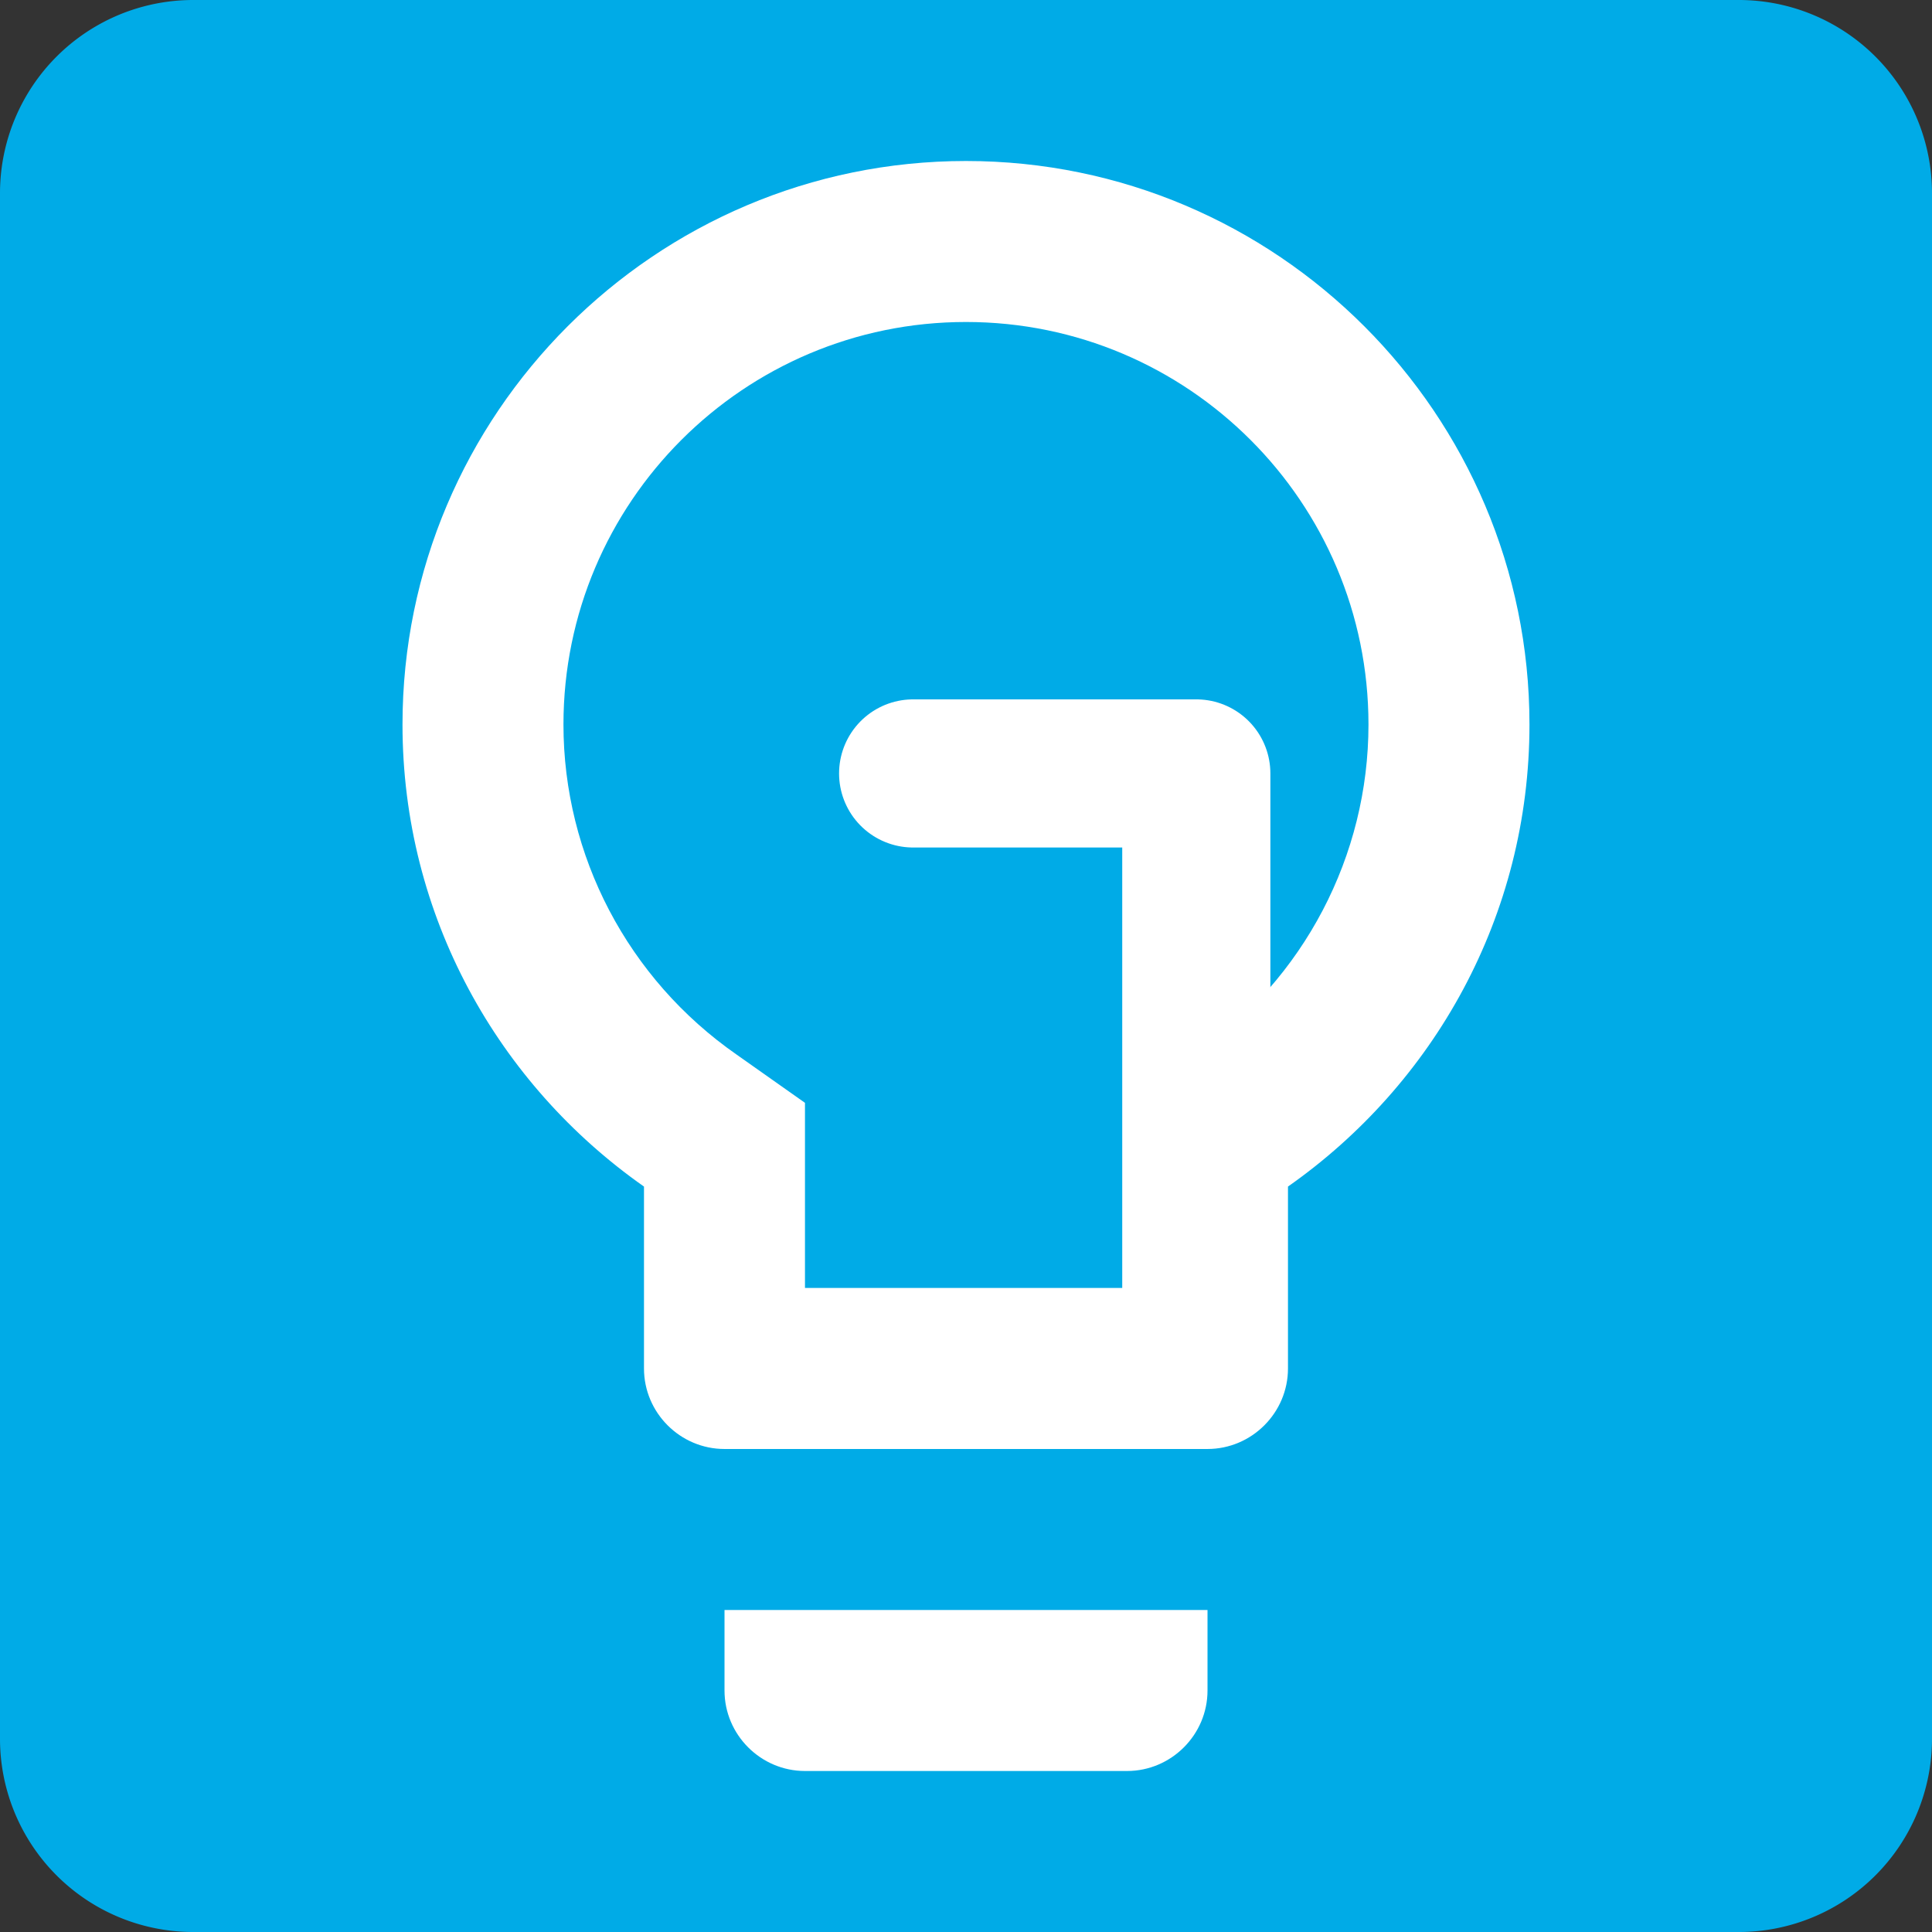
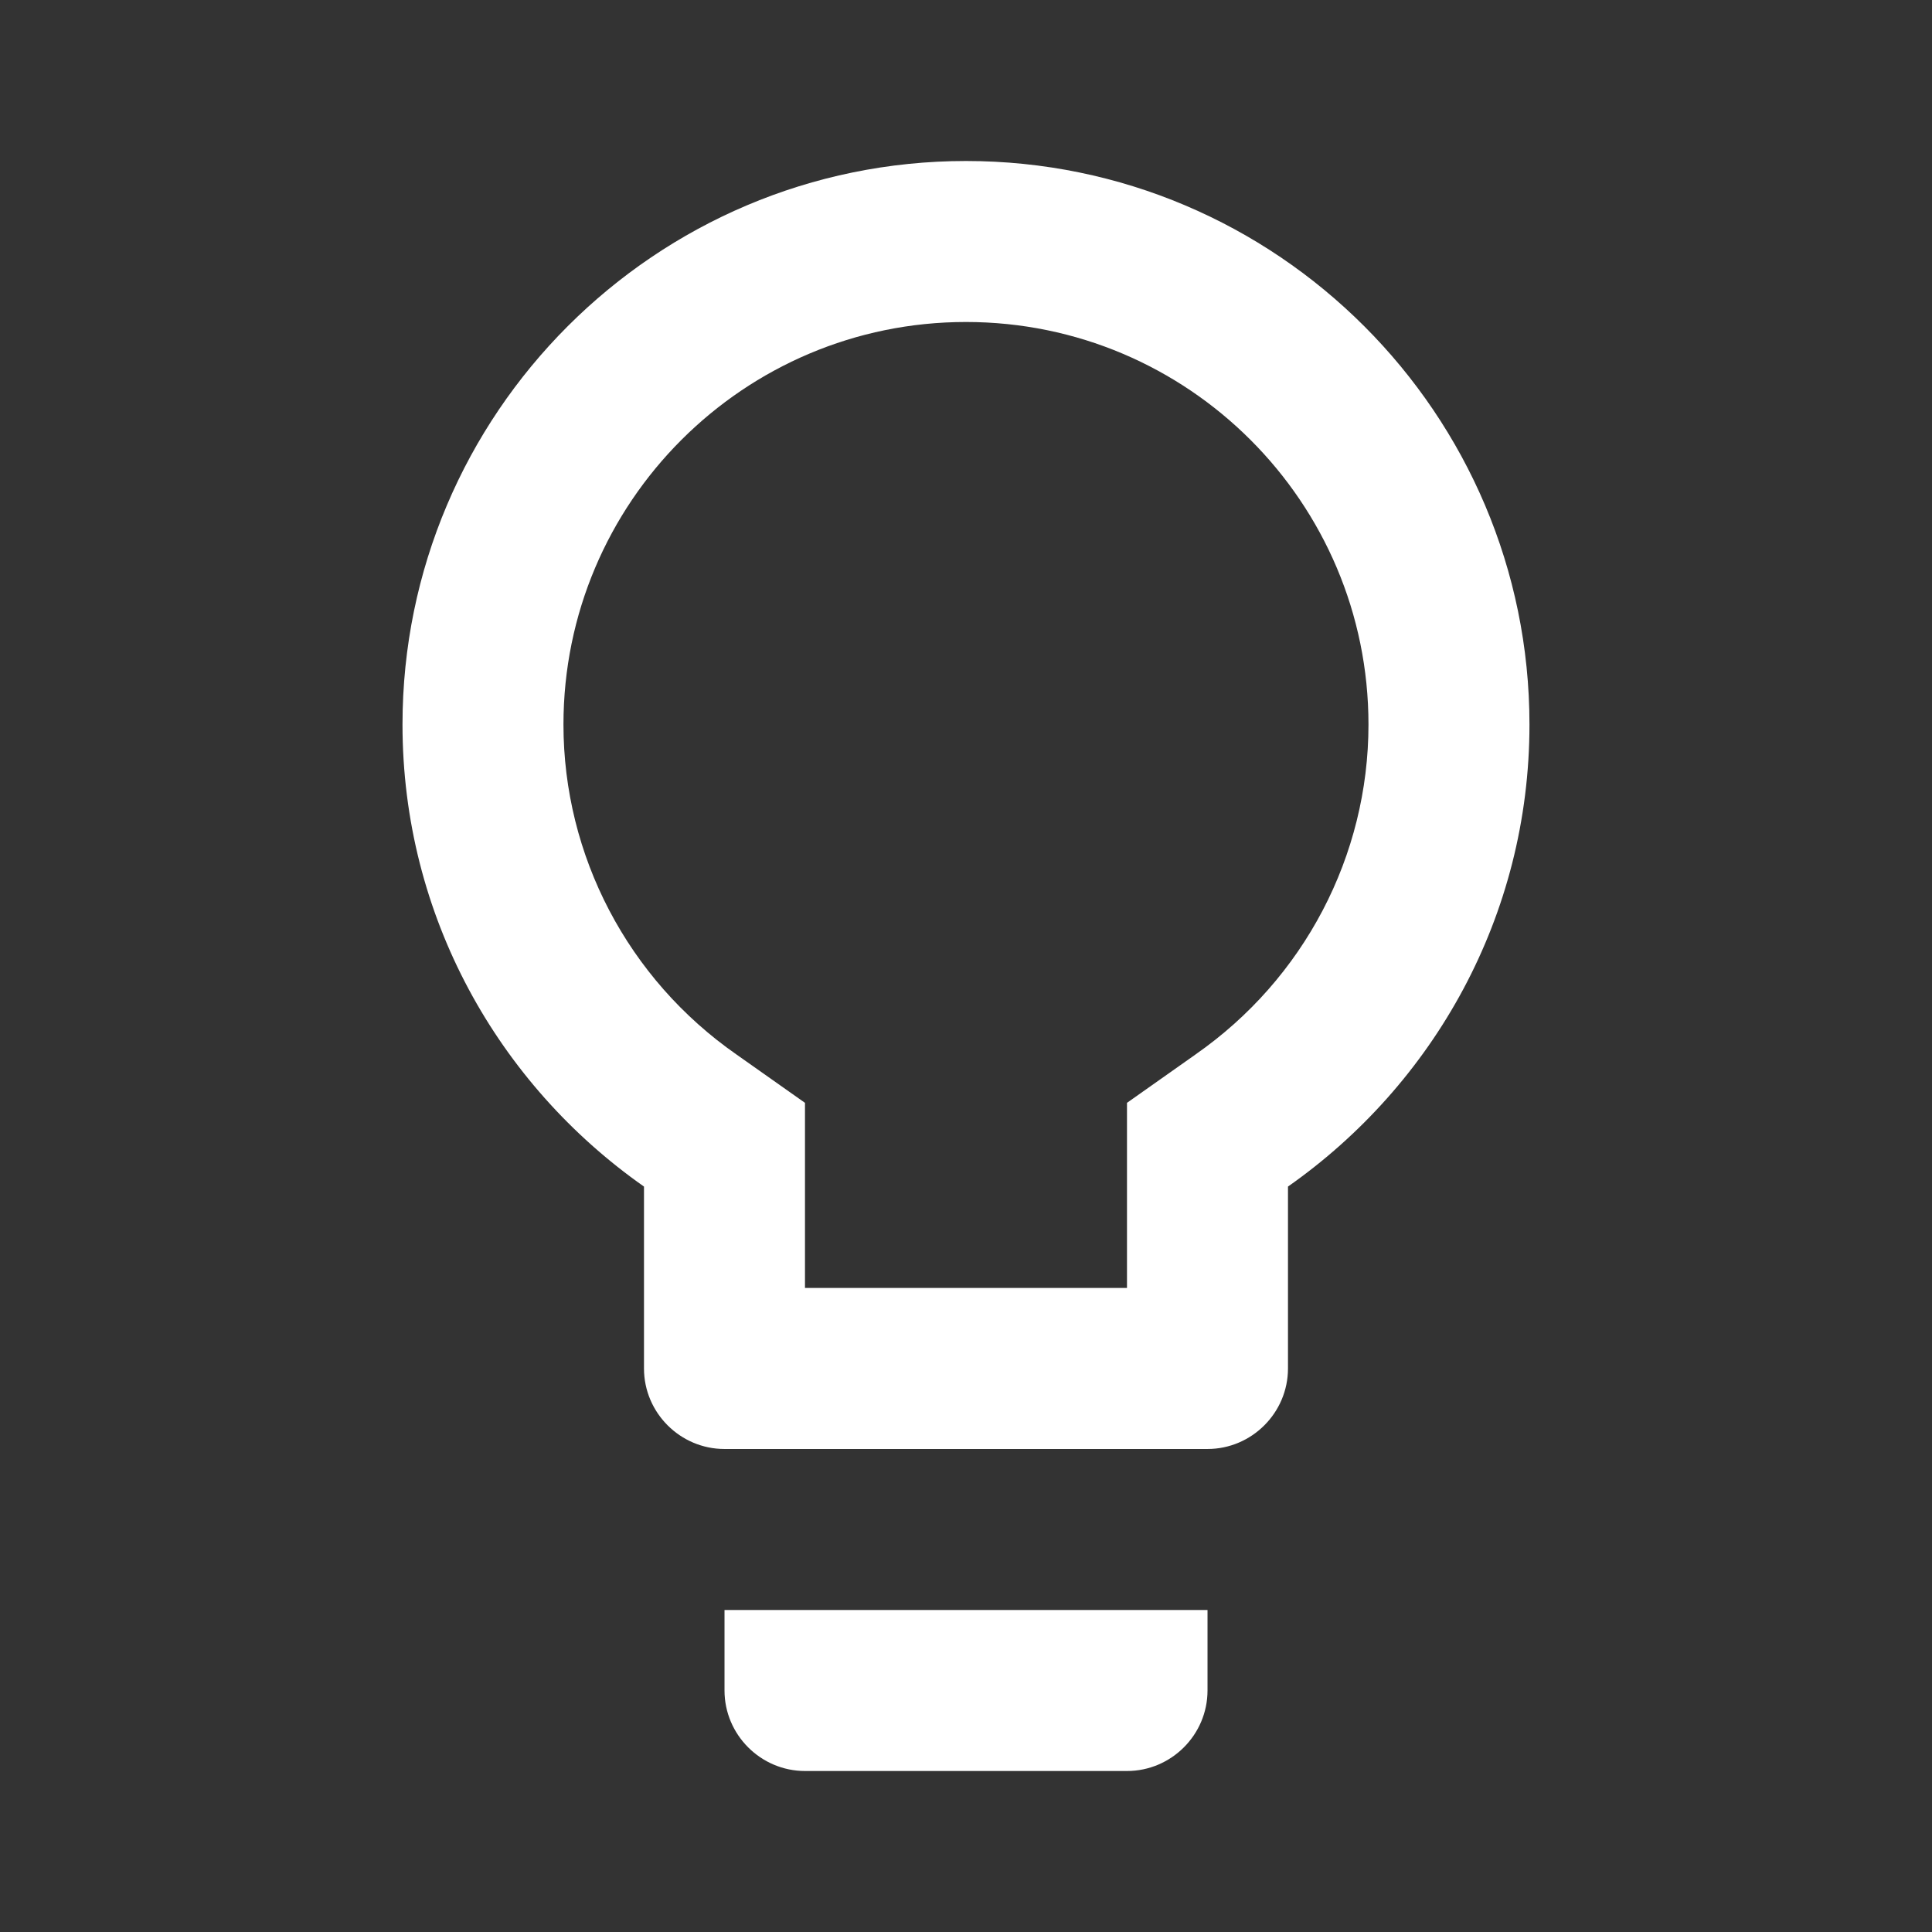
<svg xmlns="http://www.w3.org/2000/svg" width="144" height="144" fill="#000000" version="1.1" viewBox="0 0 72 72">
  <rect x="0" y="0" width="72" height="72" fill="#333333" stroke="none" />
-   <path x="5e-07" y="5e-07" width="72" height="72" d="m7.2 5e-7h57.6a7.2 7.2 45 0 1 7.2 7.2v57.6a7.2 7.2 135 0 1-7.2 7.2h-57.6a7.2 7.2 45 0 1-7.2-7.2v-57.6a7.2 7.2 135 0 1 7.2-7.2z" fill="#00abe7" stroke-width="0" />
  <g transform="matrix(1.05 0 0 1.05 15 6)">
-     <path d="m0 0h24v24h-24z" fill="none" />
    <path d="m11.429 54.286c0 1.571 1.286 2.857 2.857 2.857h11.429c1.571 0 2.857-1.286 2.857-2.857v-2.857h-17.143zm8.571-54.286c-11.029 0-20 8.971-20 20 0 6.8 3.4 12.771 8.571 16.4v6.457c0 1.571 1.286 2.857 2.857 2.857h17.143c1.571 0 2.857-1.286 2.857-2.857v-6.457c5.171-3.629 8.571-9.6 8.571-16.4 0-11.029-8.971-20-20-20zm8.143 31.714-2.429 1.714v6.571h-11.429v-6.571l-2.429-1.714c-3.857-2.686-6.143-7.057-6.143-11.714 0-7.886 6.4-14.286 14.286-14.286s14.286 6.4 14.286 14.286c0 4.657-2.286 9.029-6.143 11.714z" fill="#fff" />
-     <path d="m28.174 40.406v-18.669h-10.05" fill="none" stroke="#fff" stroke-linecap="round" stroke-linejoin="round" stroke-width="5.258" />
  </g>
</svg>